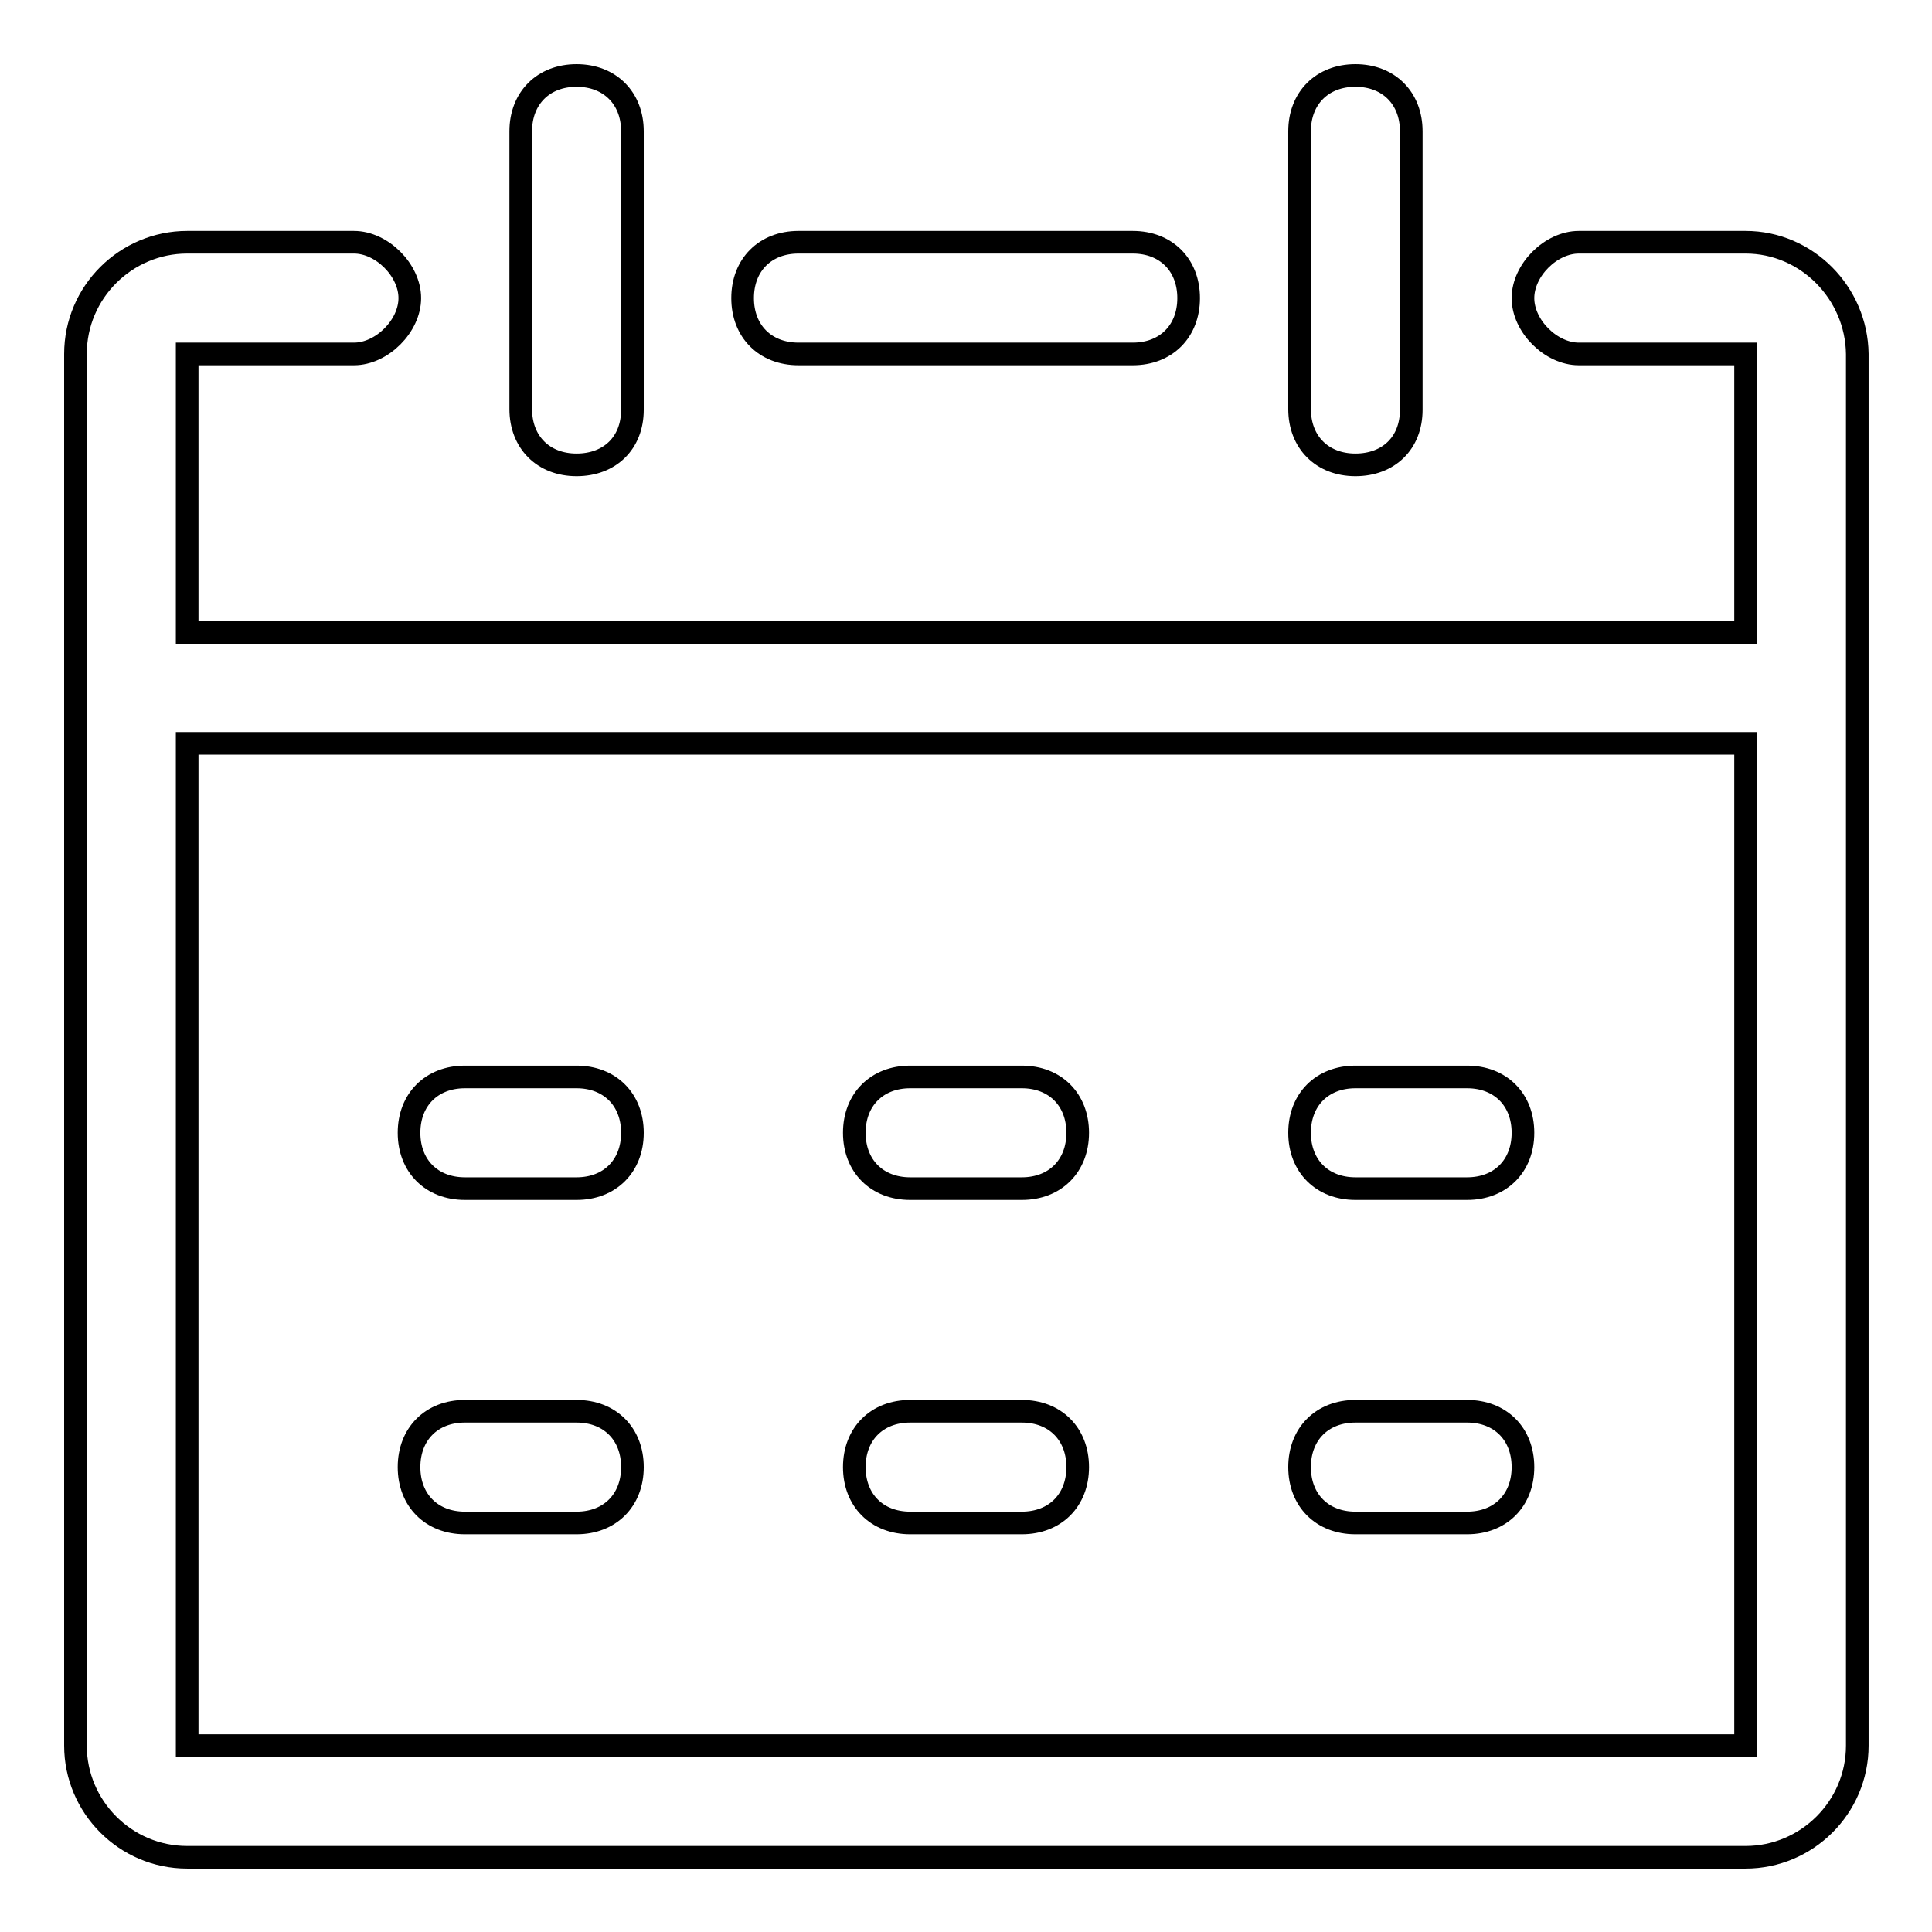
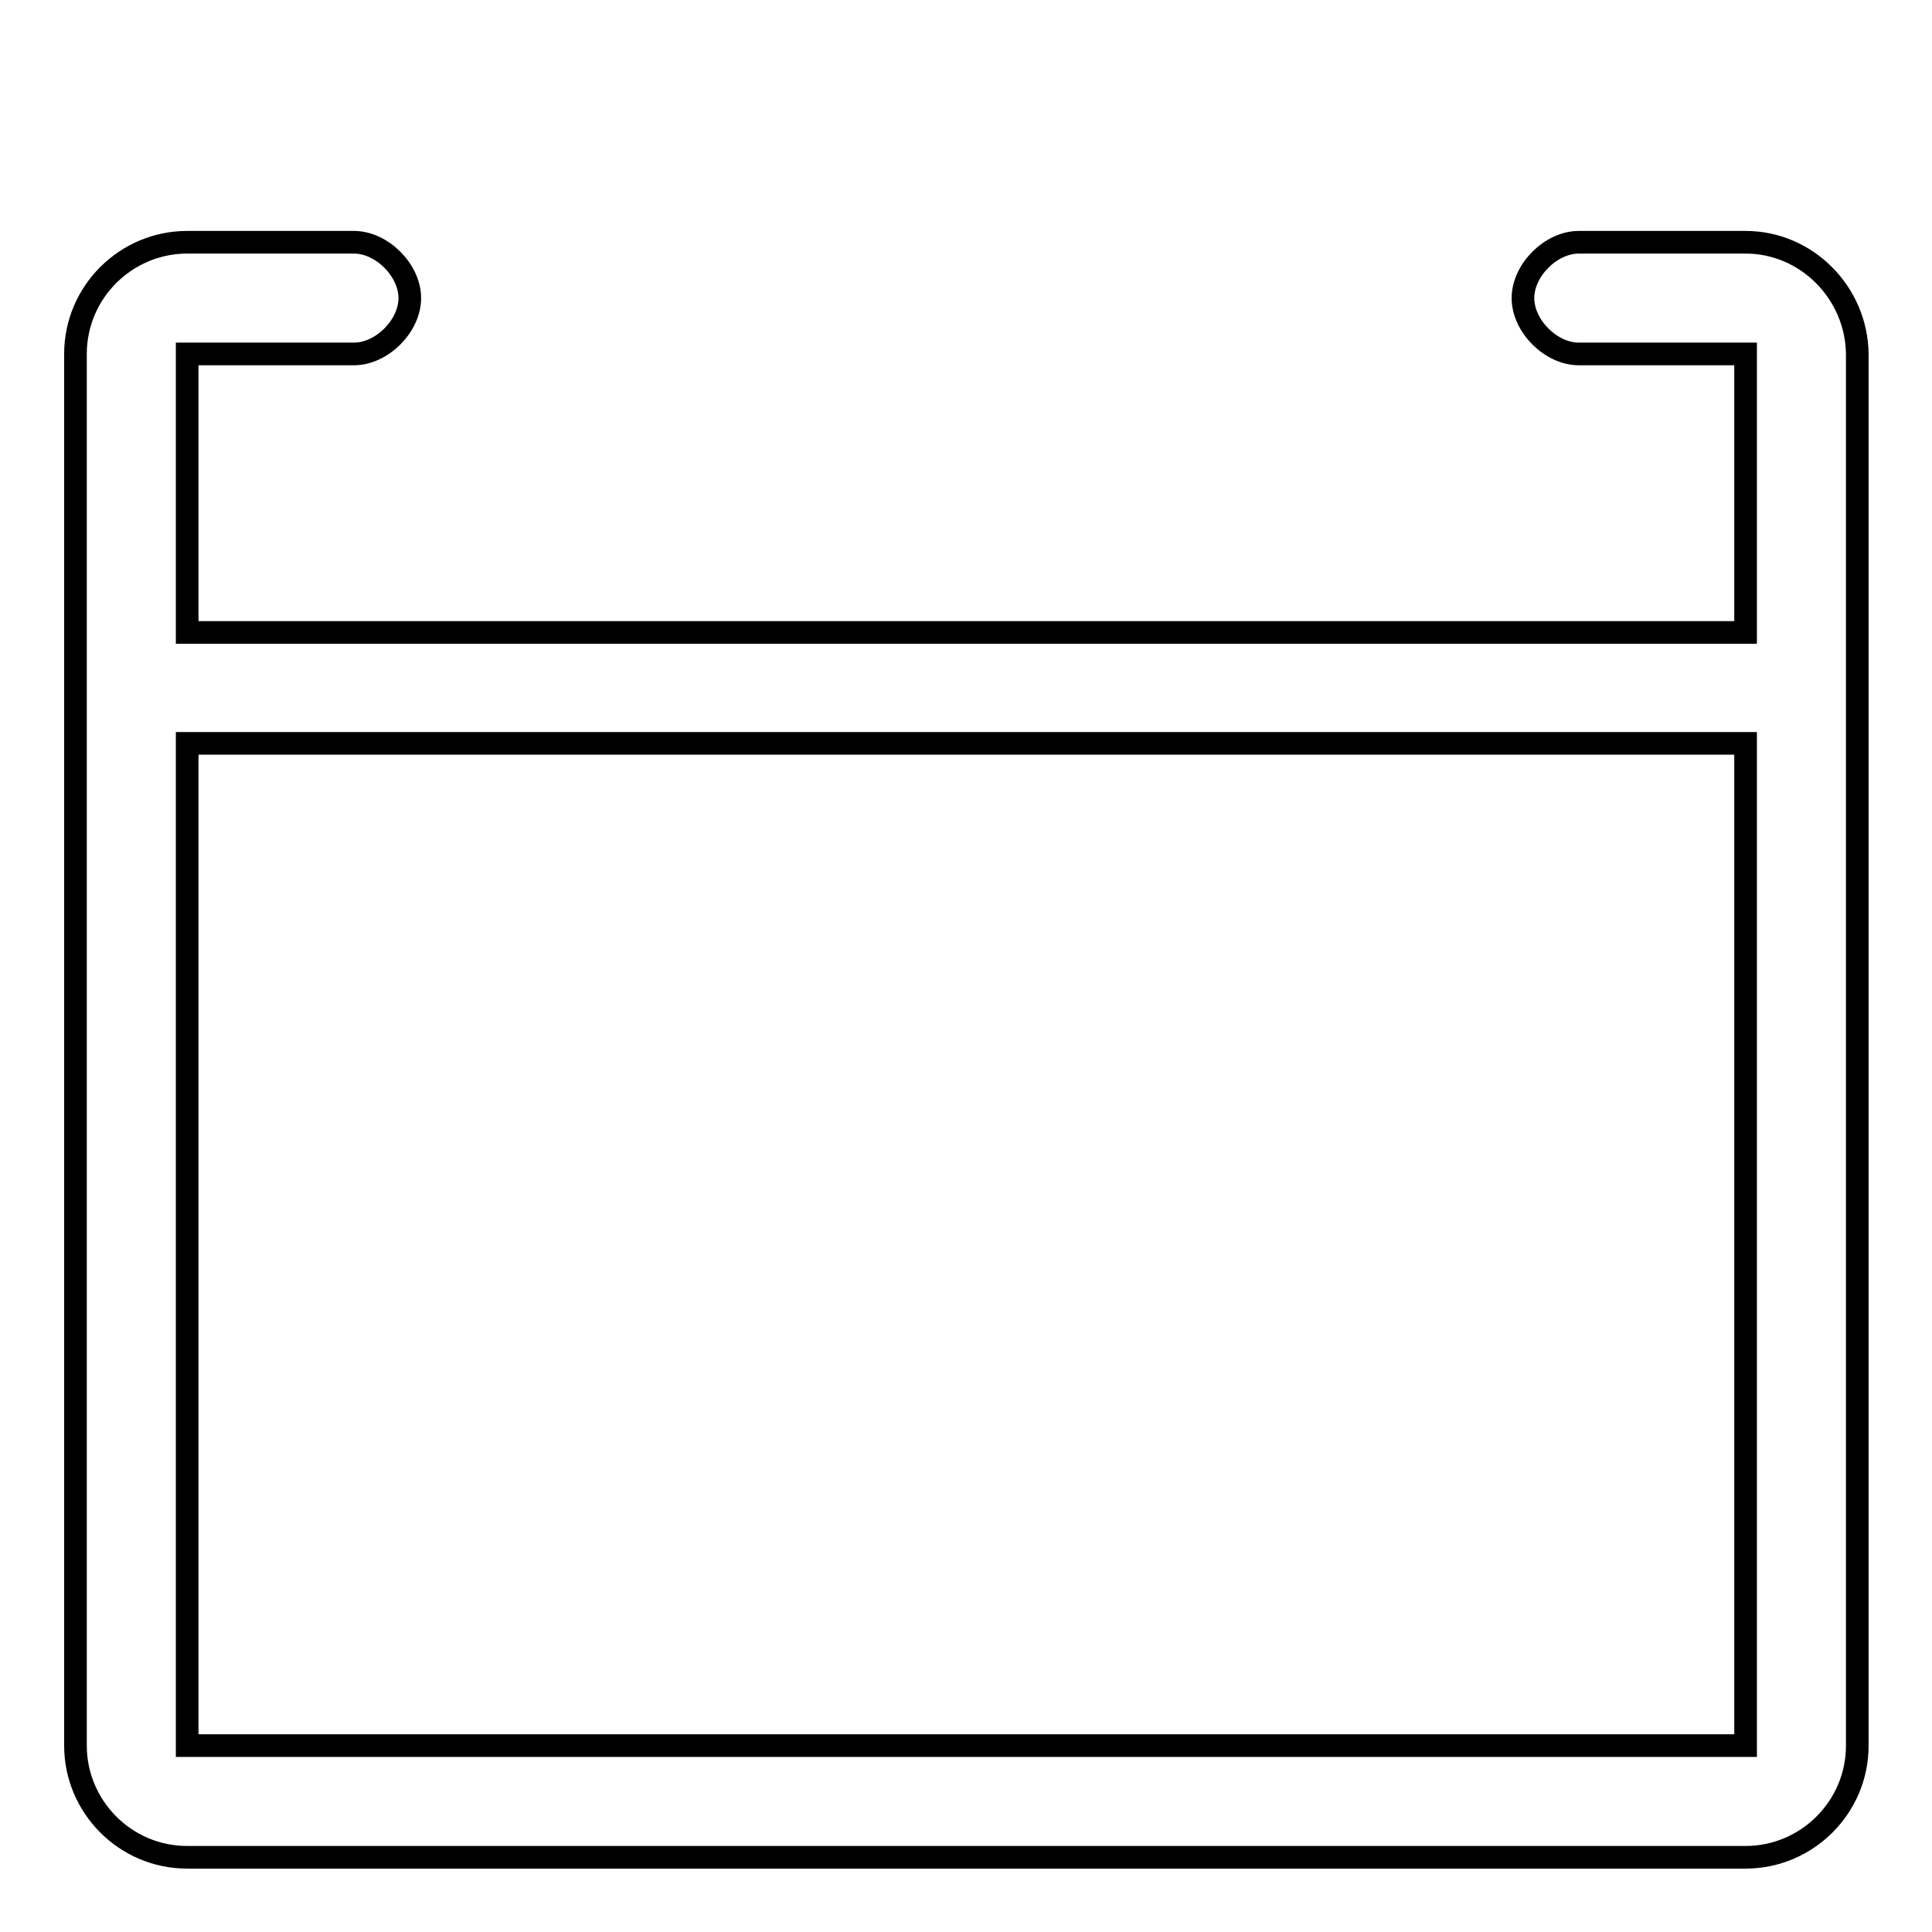
<svg xmlns="http://www.w3.org/2000/svg" version="1.1" x="0px" y="0px" viewBox="0 0 256 256" enable-background="new 0 0 256 256" xml:space="preserve">
  <g>
-     <path stroke-width="3" fill-opacity="0" stroke="#000000" d="M150.1,46.9h-44.3c-4.4,0-7.4-3-7.4-7.4s3-7.4,7.4-7.4h44.3c4.4,0,7.4,3,7.4,7.4S154.5,46.9,150.1,46.9z" />
    <path stroke-width="3" fill-opacity="0" stroke="#000000" d="M231.3,32.1h-22.1c-3.7,0-7.4,3.7-7.4,7.4s3.7,7.4,7.4,7.4h22.1v36.9H24.8V46.9h22.1c3.7,0,7.4-3.7,7.4-7.4 s-3.7-7.4-7.4-7.4H24.8c-8.1,0-14.8,6.6-14.8,14.8v184.4c0,8.1,6.6,14.8,14.8,14.8h206.5c8.1,0,14.8-6.6,14.8-14.8V46.9 C246,38.8,239.4,32.1,231.3,32.1z M231.3,231.3H24.8V98.5h206.5V231.3z" />
-     <path stroke-width="3" fill-opacity="0" stroke="#000000" d="M76.4,61.6c-4.4,0-7.4-3-7.4-7.4V17.4c0-4.4,3-7.4,7.4-7.4s7.4,3,7.4,7.4v36.9 C83.8,58.7,80.8,61.6,76.4,61.6z M179.6,61.6c-4.4,0-7.4-3-7.4-7.4V17.4c0-4.4,3-7.4,7.4-7.4s7.4,3,7.4,7.4v36.9 C187,58.7,184,61.6,179.6,61.6z M76.4,157.5H61.6c-4.4,0-7.4-3-7.4-7.4s3-7.4,7.4-7.4h14.8c4.4,0,7.4,3,7.4,7.4 S80.8,157.5,76.4,157.5z M135.4,157.5h-14.8c-4.4,0-7.4-3-7.4-7.4s3-7.4,7.4-7.4h14.8c4.4,0,7.4,3,7.4,7.4S139.8,157.5,135.4,157.5 z M194.4,157.5h-14.8c-4.4,0-7.4-3-7.4-7.4s3-7.4,7.4-7.4h14.8c4.4,0,7.4,3,7.4,7.4S198.8,157.5,194.4,157.5z M76.4,201.8H61.6 c-4.4,0-7.4-3-7.4-7.4s3-7.4,7.4-7.4h14.8c4.4,0,7.4,3,7.4,7.4S80.8,201.8,76.4,201.8z M135.4,201.8h-14.8c-4.4,0-7.4-3-7.4-7.4 s3-7.4,7.4-7.4h14.8c4.4,0,7.4,3,7.4,7.4S139.8,201.8,135.4,201.8z M194.4,201.8h-14.8c-4.4,0-7.4-3-7.4-7.4s3-7.4,7.4-7.4h14.8 c4.4,0,7.4,3,7.4,7.4S198.8,201.8,194.4,201.8z" />
  </g>
</svg>